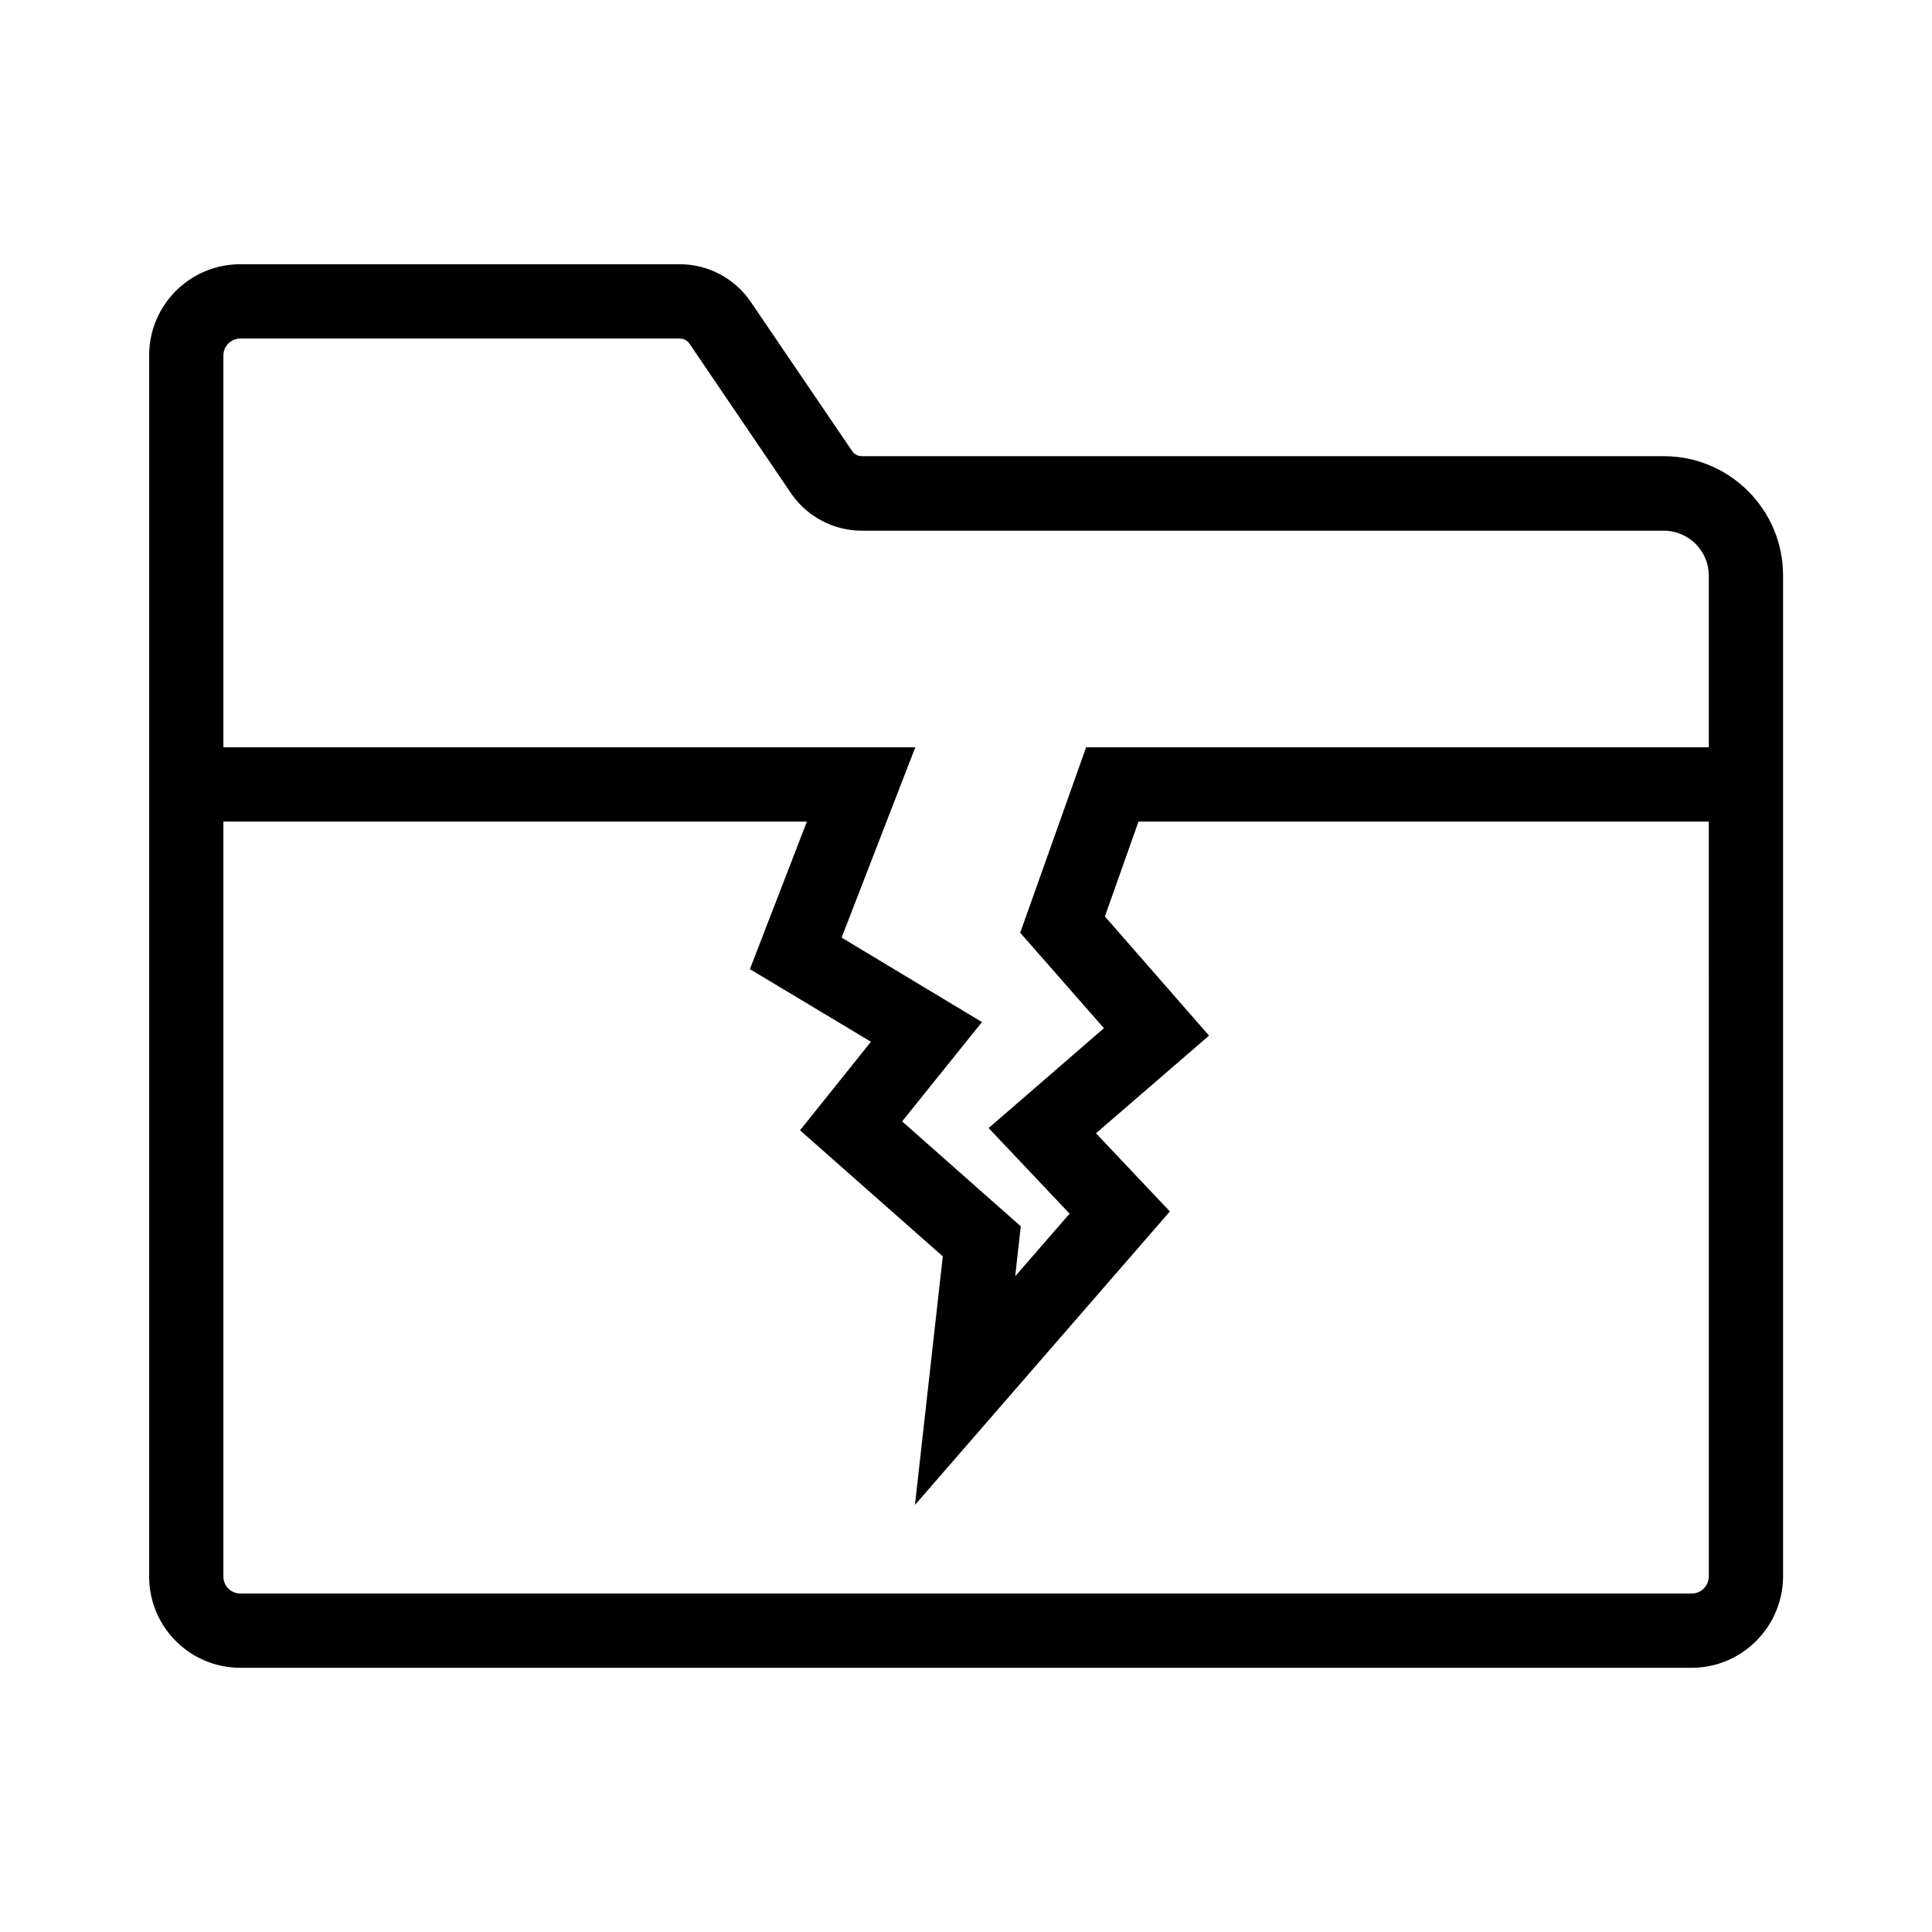
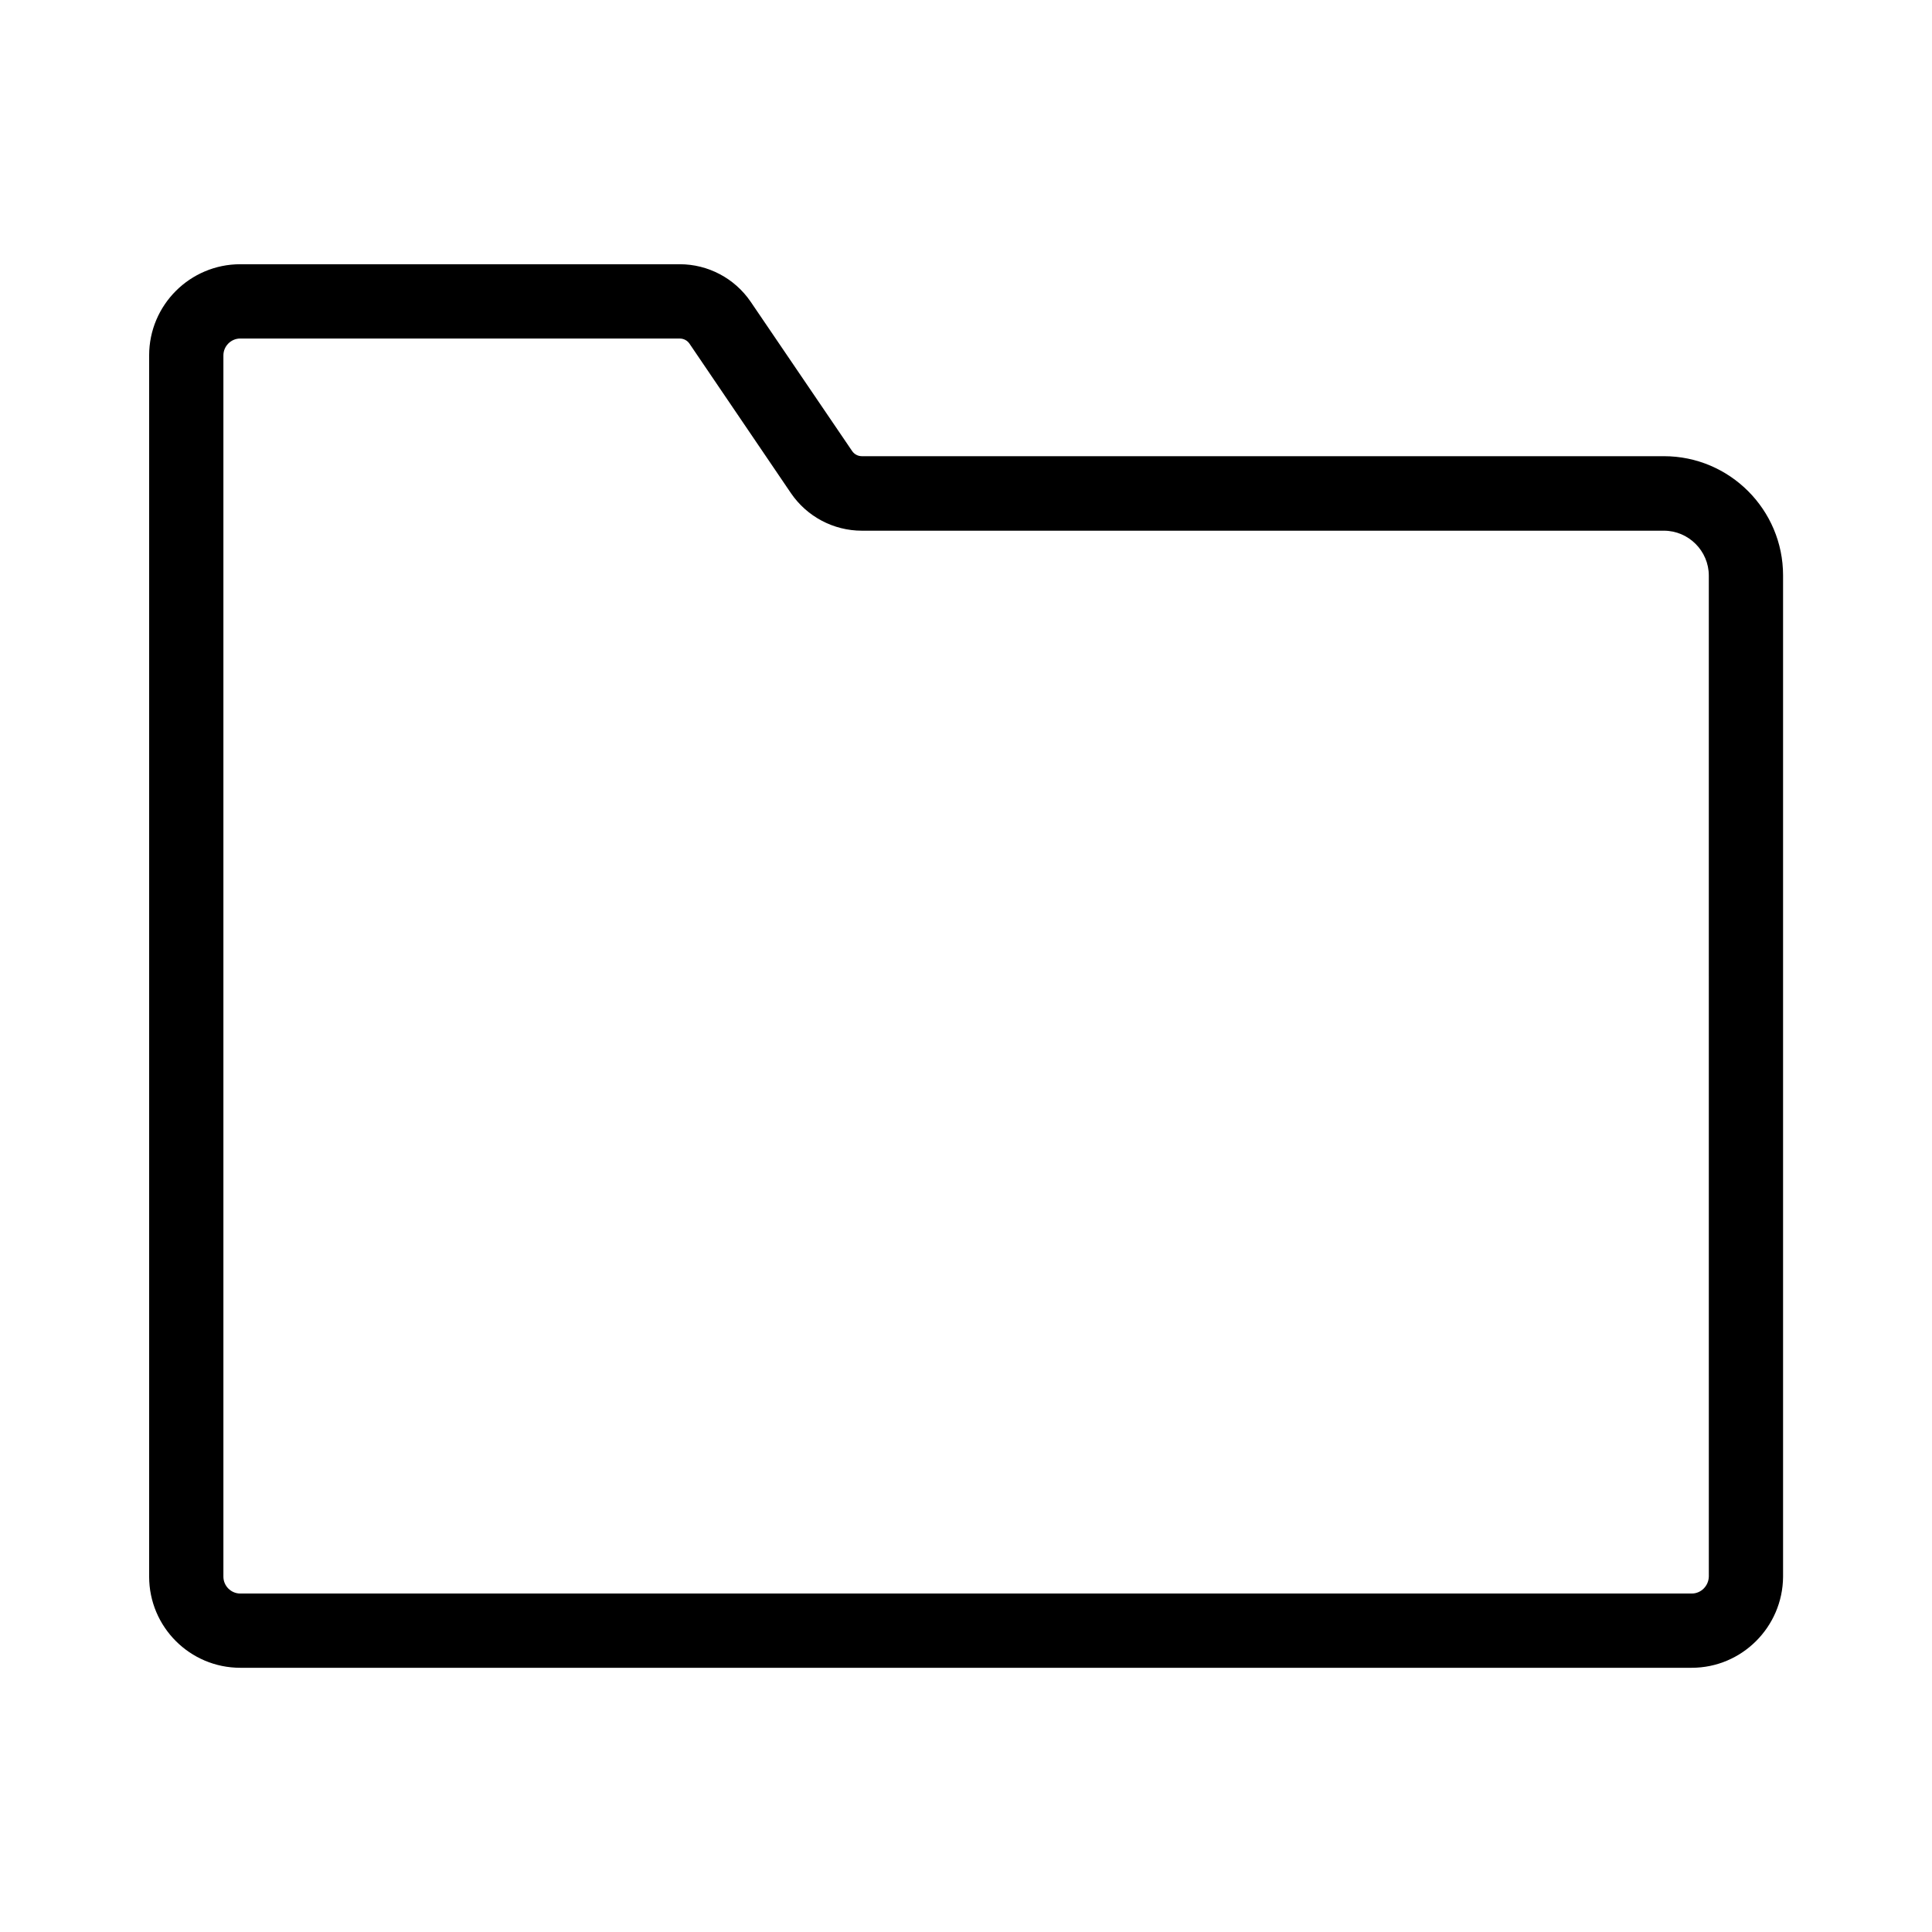
<svg xmlns="http://www.w3.org/2000/svg" fill="#000000" width="800px" height="800px" version="1.1" viewBox="144 144 512 512">
  <g>
    <path d="m592.32 585.98h-384.64c-13.332 0-24.156-10.824-24.156-24.16v-323.64c0-13.332 10.824-24.156 24.156-24.156h116.46c7.527 0 14.562 3.738 18.793 9.938l26.914 39.605c0.59 0.836 1.523 1.328 2.559 1.328h212.54c17.418 0 31.586 14.168 31.586 31.586v265.39c-0.098 13.285-10.922 24.109-24.207 24.109zm-384.64-352.27c-2.461 0-4.477 2.016-4.477 4.477v323.64c0 2.461 2.016 4.477 4.477 4.477h384.65c2.461 0 4.477-2.016 4.527-4.527l-0.004-265.23c0-6.543-5.363-11.906-11.906-11.906h-212.54c-7.527 0-14.562-3.738-18.793-9.938l-26.914-39.656c-0.59-0.836-1.523-1.328-2.559-1.328z" />
-     <path d="m386.47 542.83 7.379-65.879-37.836-33.41 18.797-23.469-32.078-19.234 15.105-39.113h-164.48v-19.684h193.21l-19.531 50.434 37.195 22.383-21.156 26.324 31.438 27.797-1.477 13.234 14.418-16.578-21.453-22.684 30.555-26.469-22.191-25.289 17.469-49.152h174.81v19.684h-160.93l-8.906 25.141 27.602 31.586-29.965 25.879 19.582 20.715z" />
  </g>
</svg>